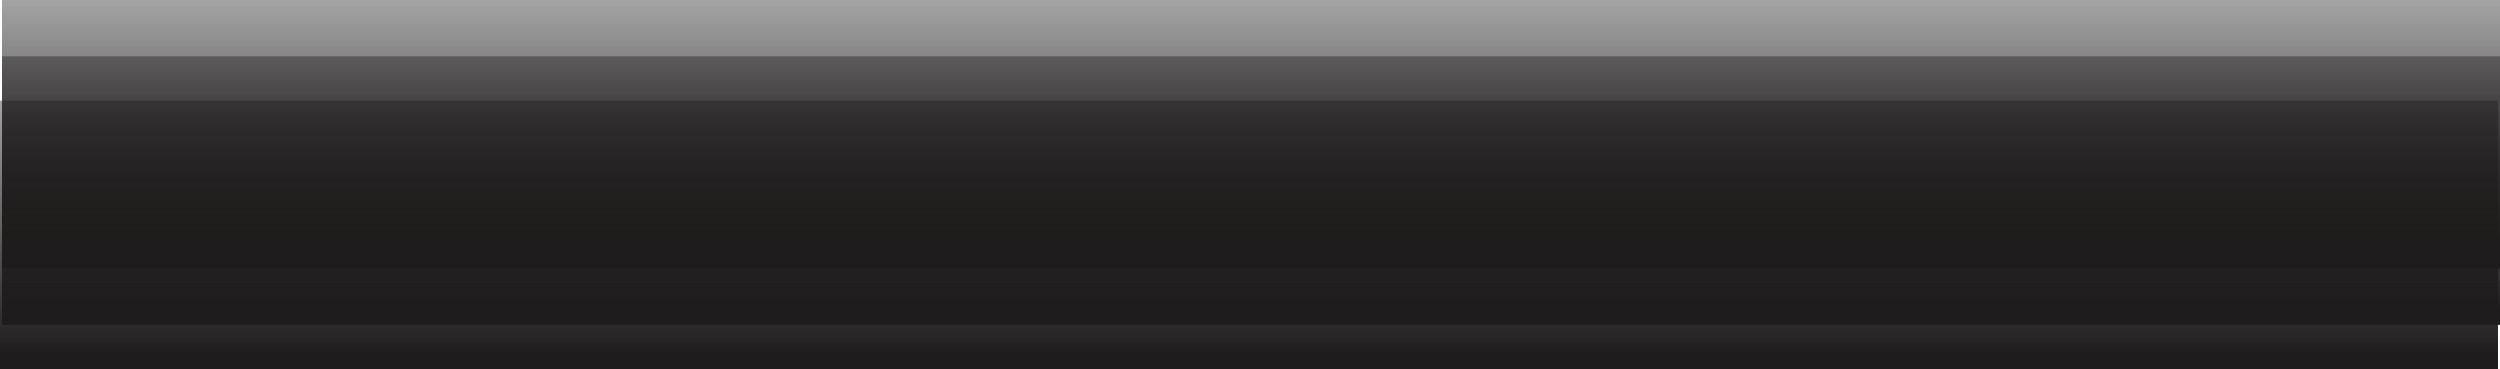
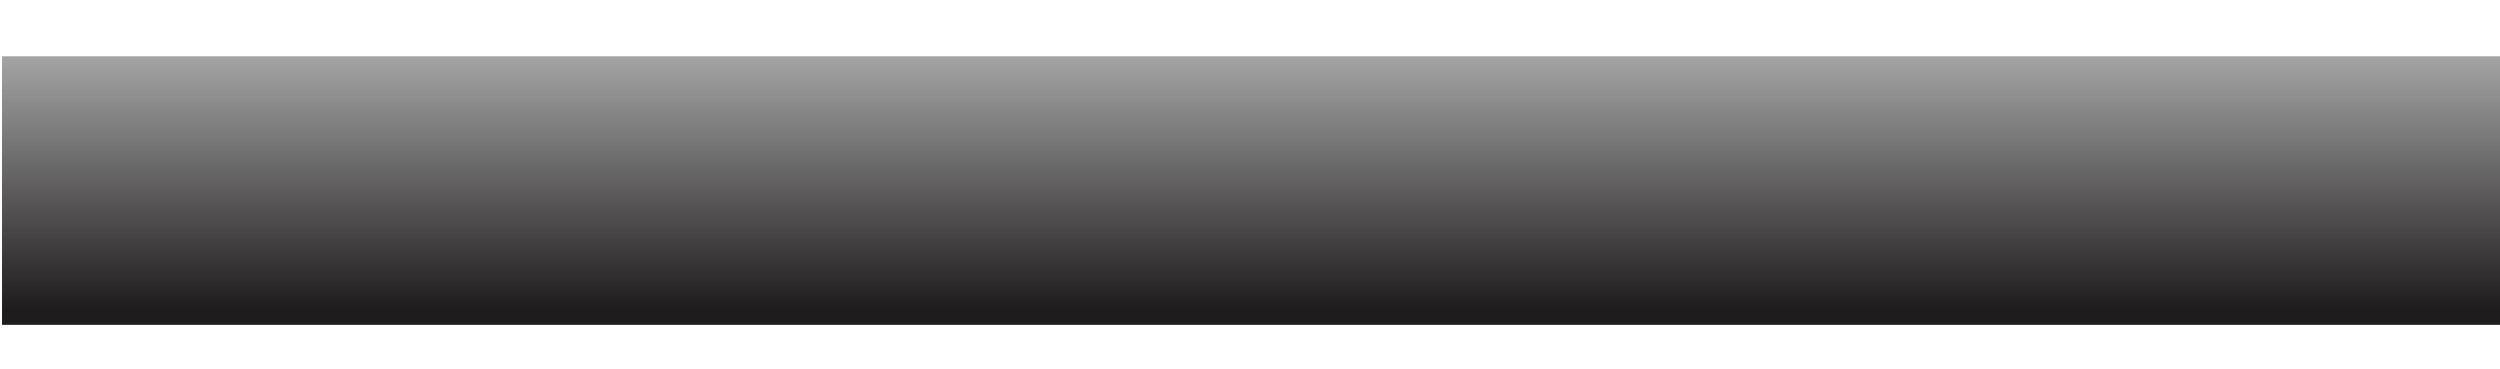
<svg xmlns="http://www.w3.org/2000/svg" width="2532" height="374" viewBox="0 0 2532 374" fill="none">
-   <rect x="2532" width="272" height="2529.96" transform="rotate(90 2532 0)" fill="url(#paint0_linear_43_22)" />
  <rect x="2532" y="57" width="272" height="2529.96" transform="rotate(90 2532 57)" fill="url(#paint1_linear_43_22)" />
-   <rect x="2529.96" y="102" width="272" height="2529.96" transform="rotate(90 2529.96 102)" fill="url(#paint2_linear_43_22)" />
  <defs>
    <linearGradient id="paint0_linear_43_22" x1="2532" y1="1264.98" x2="2788.55" y2="1264.98" gradientUnits="userSpaceOnUse">
      <stop stop-color="#1E1C1C" stop-opacity="0.4" />
      <stop offset="1" stop-color="#1E1C1C" />
    </linearGradient>
    <linearGradient id="paint1_linear_43_22" x1="2532" y1="1321.98" x2="2788.55" y2="1321.98" gradientUnits="userSpaceOnUse">
      <stop stop-color="#1E1C1C" stop-opacity="0.4" />
      <stop offset="1" stop-color="#1E1C1C" />
    </linearGradient>
    <linearGradient id="paint2_linear_43_22" x1="2529.96" y1="1366.98" x2="2786.51" y2="1366.98" gradientUnits="userSpaceOnUse">
      <stop stop-color="#1E1C1C" stop-opacity="0.4" />
      <stop offset="1" stop-color="#1E1C1C" />
    </linearGradient>
  </defs>
</svg>